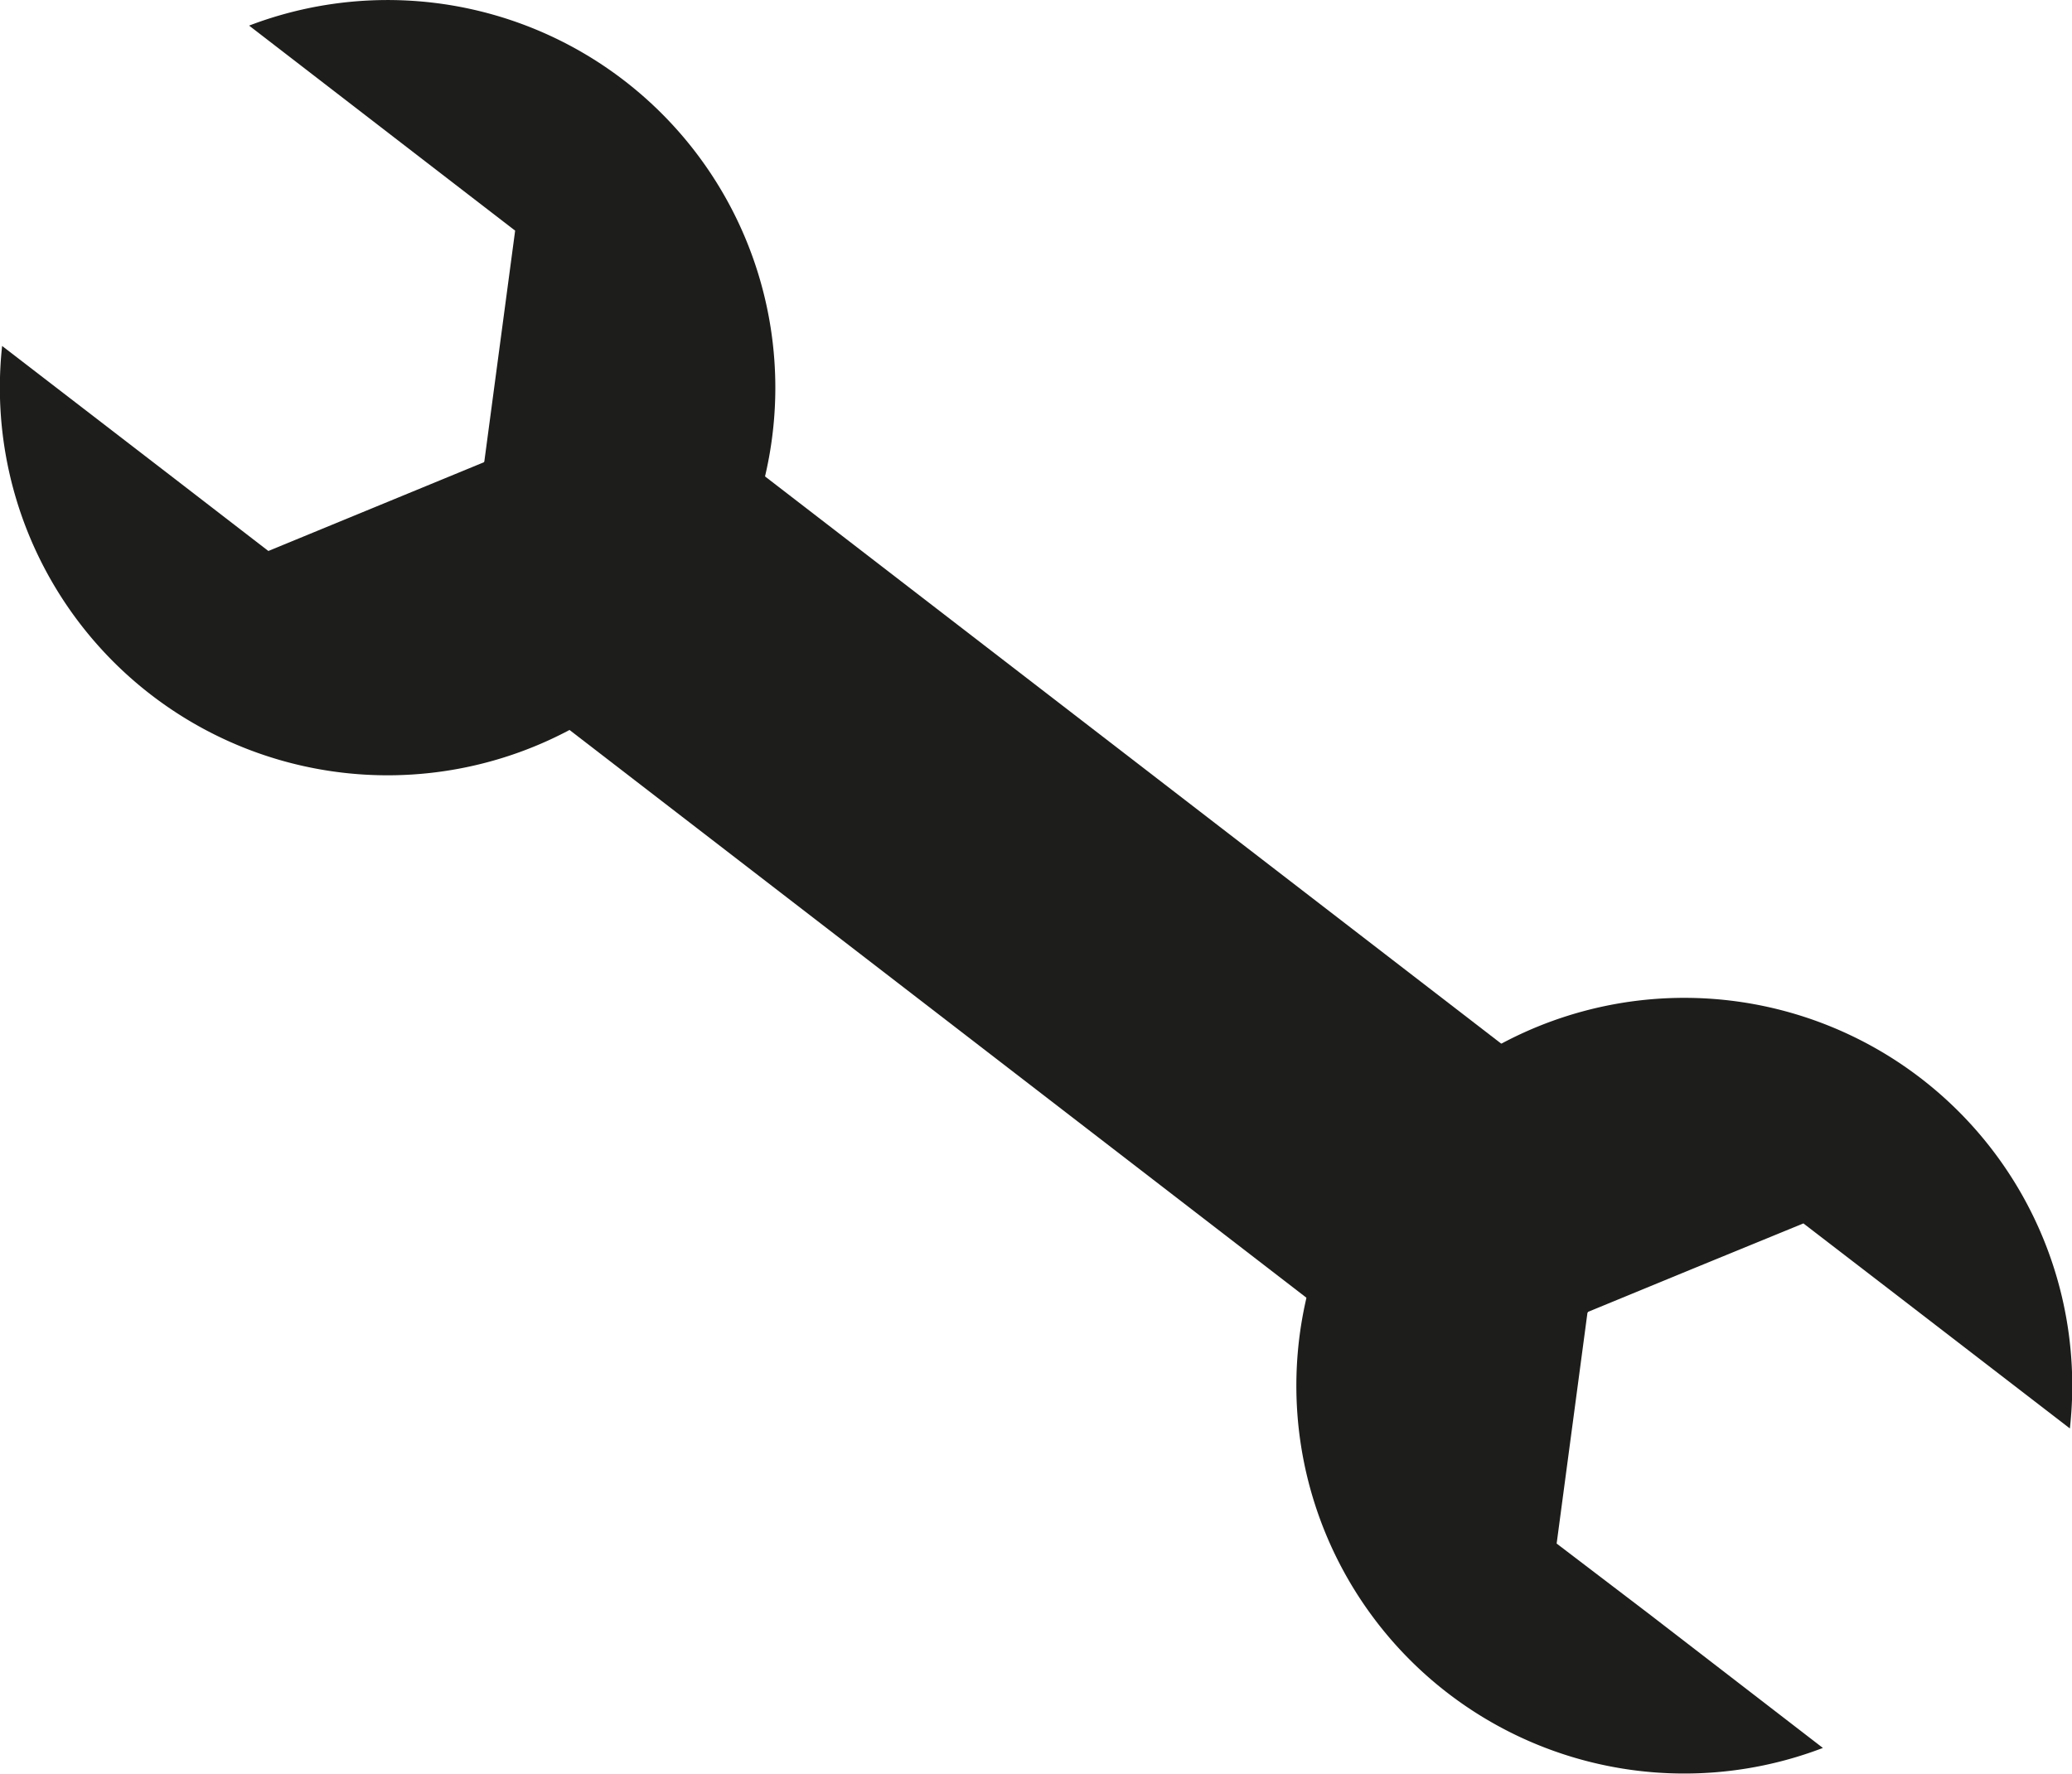
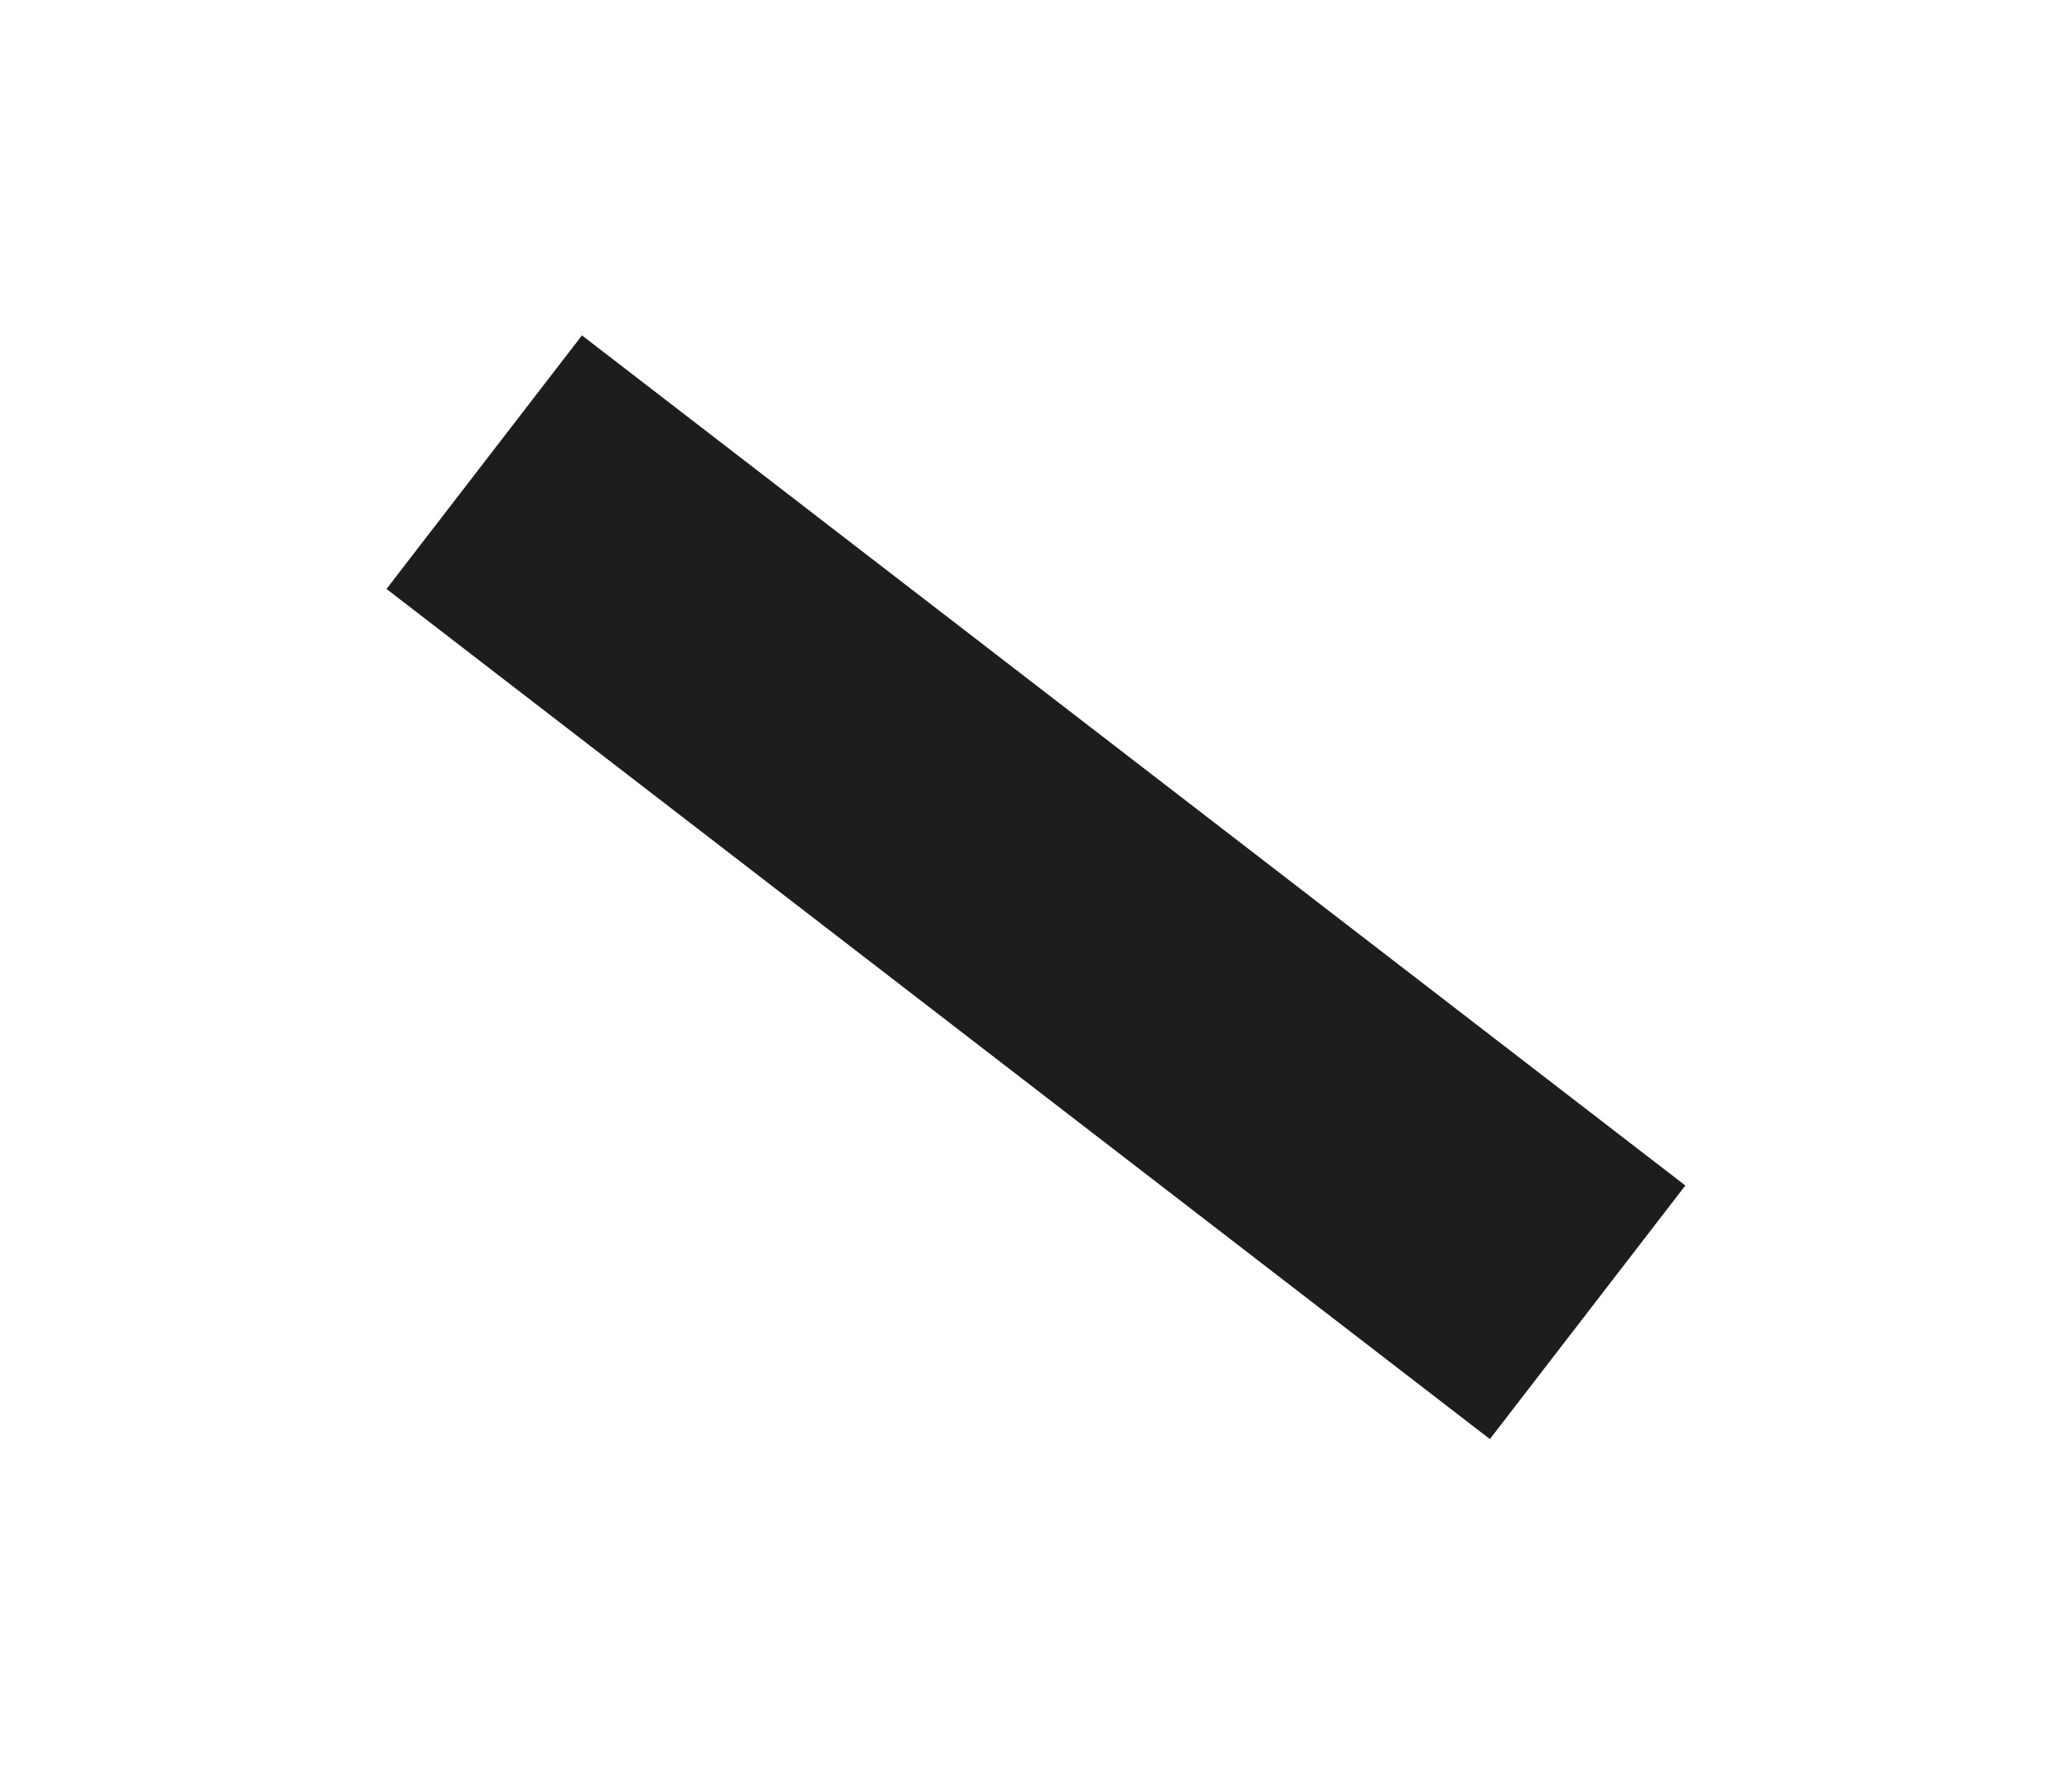
<svg xmlns="http://www.w3.org/2000/svg" id="Ebene_1" data-name="Ebene 1" viewBox="0 0 97.9 83.85">
  <defs>
    <style>.cls-1,.cls-2{fill:#1d1d1b;}.cls-2{fill-rule:evenodd;}</style>
  </defs>
  <rect class="cls-1" x="114.83" y="130.4" width="15.13" height="65.82" transform="translate(-155.12 39.19) rotate(-52.38)" />
-   <rect class="cls-1" x="117.79" y="133.36" width="9.23" height="59.92" transform="translate(-155.12 39.19) rotate(-52.38)" />
-   <path class="cls-2" d="M85.22,122.6a18.32,18.32,0,1,1-11.67,15.14l8.21,6.32,4.37,3.37,5.1-2.1,5.1-2.1.73-5.47.73-5.47-4.36-3.36Z" transform="translate(-73.45 -121.39)" />
-   <path class="cls-2" d="M171.25,188.9A18.33,18.33,0,1,0,159.58,204l-8.21-6.33L147,194.34l.73-5.47.73-5.47,5.1-2.1,5.1-2.09,4.37,3.36Z" transform="translate(-73.45 -121.39)" />
-   <path class="cls-2" d="M167.75,182.47a15.37,15.37,0,1,0-24.1,16.62,15.25,15.25,0,0,0,8.83,3.19l-8.63-6.64,1.92-14.32,13.35-5.5Z" transform="translate(-73.45 -121.39)" />
-   <path class="cls-2" d="M76.94,144.07a15.37,15.37,0,1,0,15.27-19.81l8.62,6.65-1.91,14.31-13.36,5.5Z" transform="translate(-73.45 -121.39)" />
</svg>